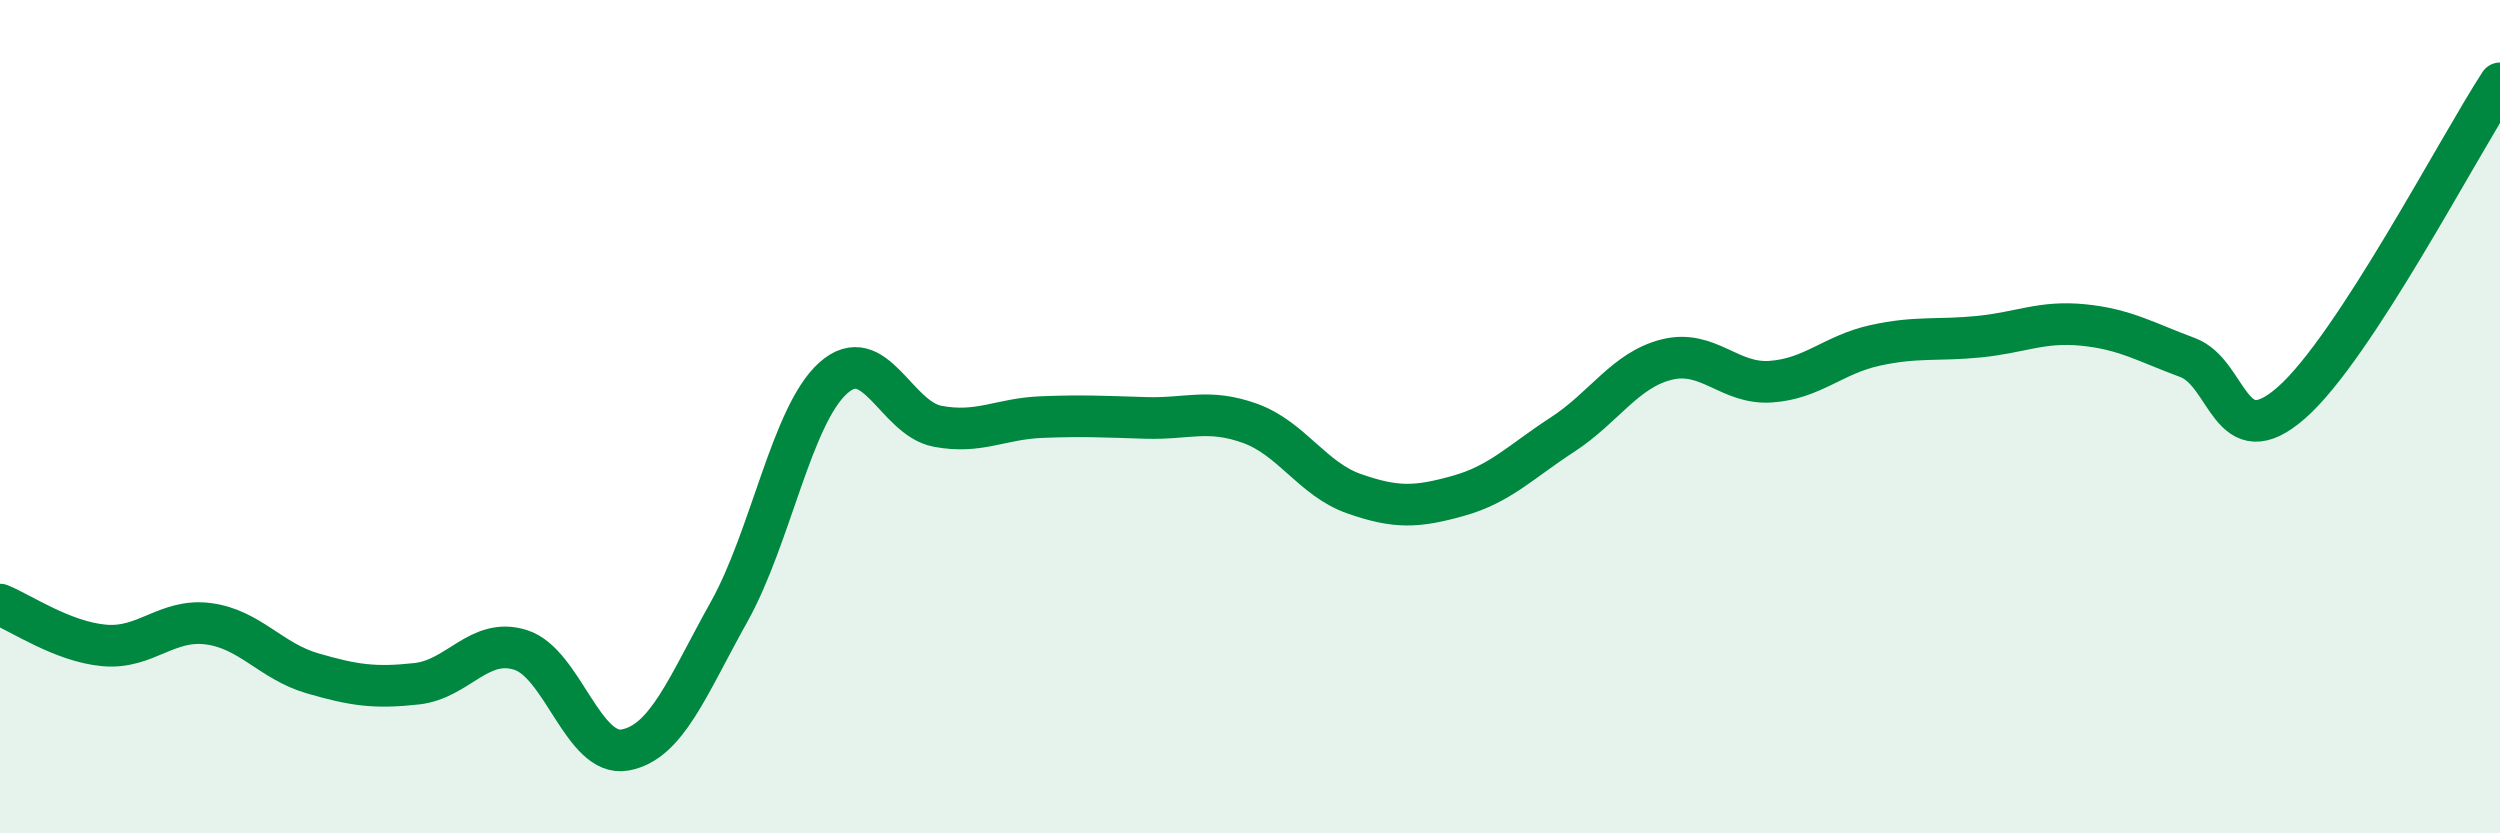
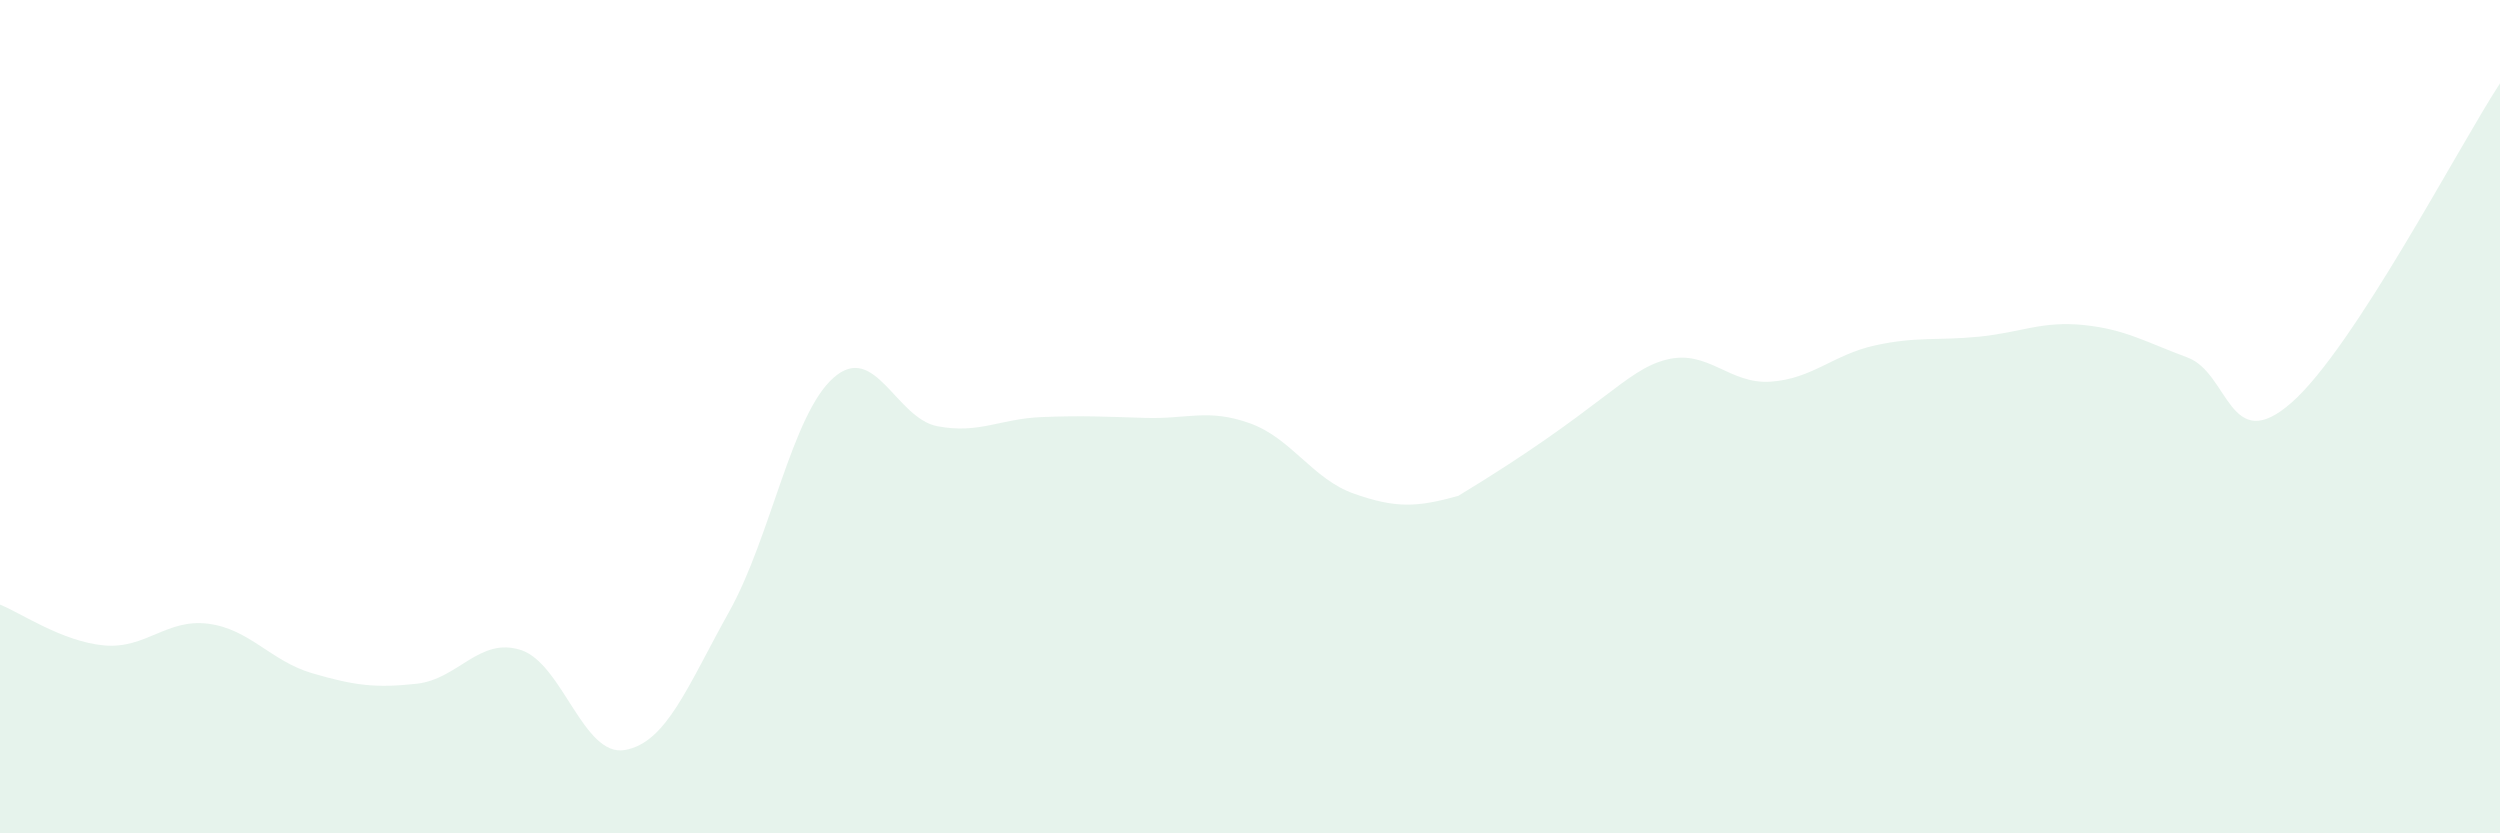
<svg xmlns="http://www.w3.org/2000/svg" width="60" height="20" viewBox="0 0 60 20">
-   <path d="M 0,14.51 C 0.5,14.71 1.5,15.4 2.5,15.49 C 3.5,15.58 4,14.84 5,14.97 C 6,15.1 6.5,15.87 7.5,16.16 C 8.5,16.45 9,16.52 10,16.41 C 11,16.3 11.5,15.28 12.5,15.6 C 13.5,15.92 14,18.18 15,18 C 16,17.82 16.5,16.47 17.5,14.68 C 18.5,12.89 19,9.96 20,9.07 C 21,8.18 21.5,10.04 22.5,10.23 C 23.5,10.42 24,10.05 25,10.01 C 26,9.97 26.5,10 27.5,10.03 C 28.5,10.06 29,9.8 30,10.16 C 31,10.52 31.5,11.5 32.5,11.85 C 33.5,12.2 34,12.18 35,11.9 C 36,11.62 36.5,11.08 37.5,10.43 C 38.5,9.78 39,8.88 40,8.63 C 41,8.38 41.5,9.23 42.5,9.16 C 43.5,9.09 44,8.51 45,8.29 C 46,8.07 46.5,8.18 47.5,8.08 C 48.5,7.98 49,7.7 50,7.8 C 51,7.9 51.5,8.21 52.5,8.58 C 53.5,8.95 53.5,10.98 55,9.66 C 56.5,8.34 59,3.53 60,2L60 20L0 20Z" fill="#008740" opacity="0.1" stroke-linecap="round" stroke-linejoin="round" />
-   <path d="M 0,14.51 C 0.5,14.71 1.5,15.4 2.5,15.49 C 3.5,15.58 4,14.84 5,14.97 C 6,15.1 6.5,15.87 7.5,16.16 C 8.5,16.45 9,16.52 10,16.41 C 11,16.3 11.5,15.28 12.5,15.6 C 13.5,15.92 14,18.18 15,18 C 16,17.82 16.5,16.47 17.5,14.68 C 18.5,12.89 19,9.96 20,9.07 C 21,8.18 21.5,10.04 22.5,10.23 C 23.5,10.42 24,10.05 25,10.01 C 26,9.97 26.5,10 27.5,10.03 C 28.5,10.06 29,9.8 30,10.16 C 31,10.52 31.5,11.5 32.5,11.85 C 33.5,12.2 34,12.18 35,11.9 C 36,11.62 36.5,11.08 37.5,10.43 C 38.5,9.78 39,8.88 40,8.63 C 41,8.38 41.5,9.23 42.5,9.16 C 43.5,9.09 44,8.51 45,8.29 C 46,8.07 46.5,8.18 47.5,8.08 C 48.5,7.98 49,7.7 50,7.8 C 51,7.9 51.5,8.21 52.5,8.58 C 53.5,8.95 53.5,10.98 55,9.66 C 56.5,8.34 59,3.53 60,2" stroke="#008740" stroke-width="1" fill="none" stroke-linecap="round" stroke-linejoin="round" />
+   <path d="M 0,14.51 C 0.5,14.71 1.5,15.4 2.5,15.49 C 3.5,15.58 4,14.84 5,14.97 C 6,15.1 6.5,15.87 7.5,16.16 C 8.5,16.45 9,16.52 10,16.41 C 11,16.3 11.5,15.28 12.5,15.6 C 13.5,15.92 14,18.18 15,18 C 16,17.82 16.5,16.47 17.5,14.68 C 18.5,12.89 19,9.96 20,9.07 C 21,8.18 21.5,10.04 22.5,10.23 C 23.5,10.42 24,10.05 25,10.01 C 26,9.97 26.5,10 27.5,10.03 C 28.5,10.06 29,9.8 30,10.16 C 31,10.52 31.5,11.5 32.5,11.85 C 33.5,12.2 34,12.18 35,11.9 C 38.5,9.78 39,8.88 40,8.63 C 41,8.38 41.5,9.23 42.5,9.16 C 43.5,9.09 44,8.51 45,8.29 C 46,8.07 46.5,8.18 47.5,8.08 C 48.5,7.98 49,7.7 50,7.8 C 51,7.9 51.5,8.21 52.5,8.58 C 53.5,8.95 53.5,10.98 55,9.66 C 56.5,8.34 59,3.53 60,2L60 20L0 20Z" fill="#008740" opacity="0.1" stroke-linecap="round" stroke-linejoin="round" />
</svg>